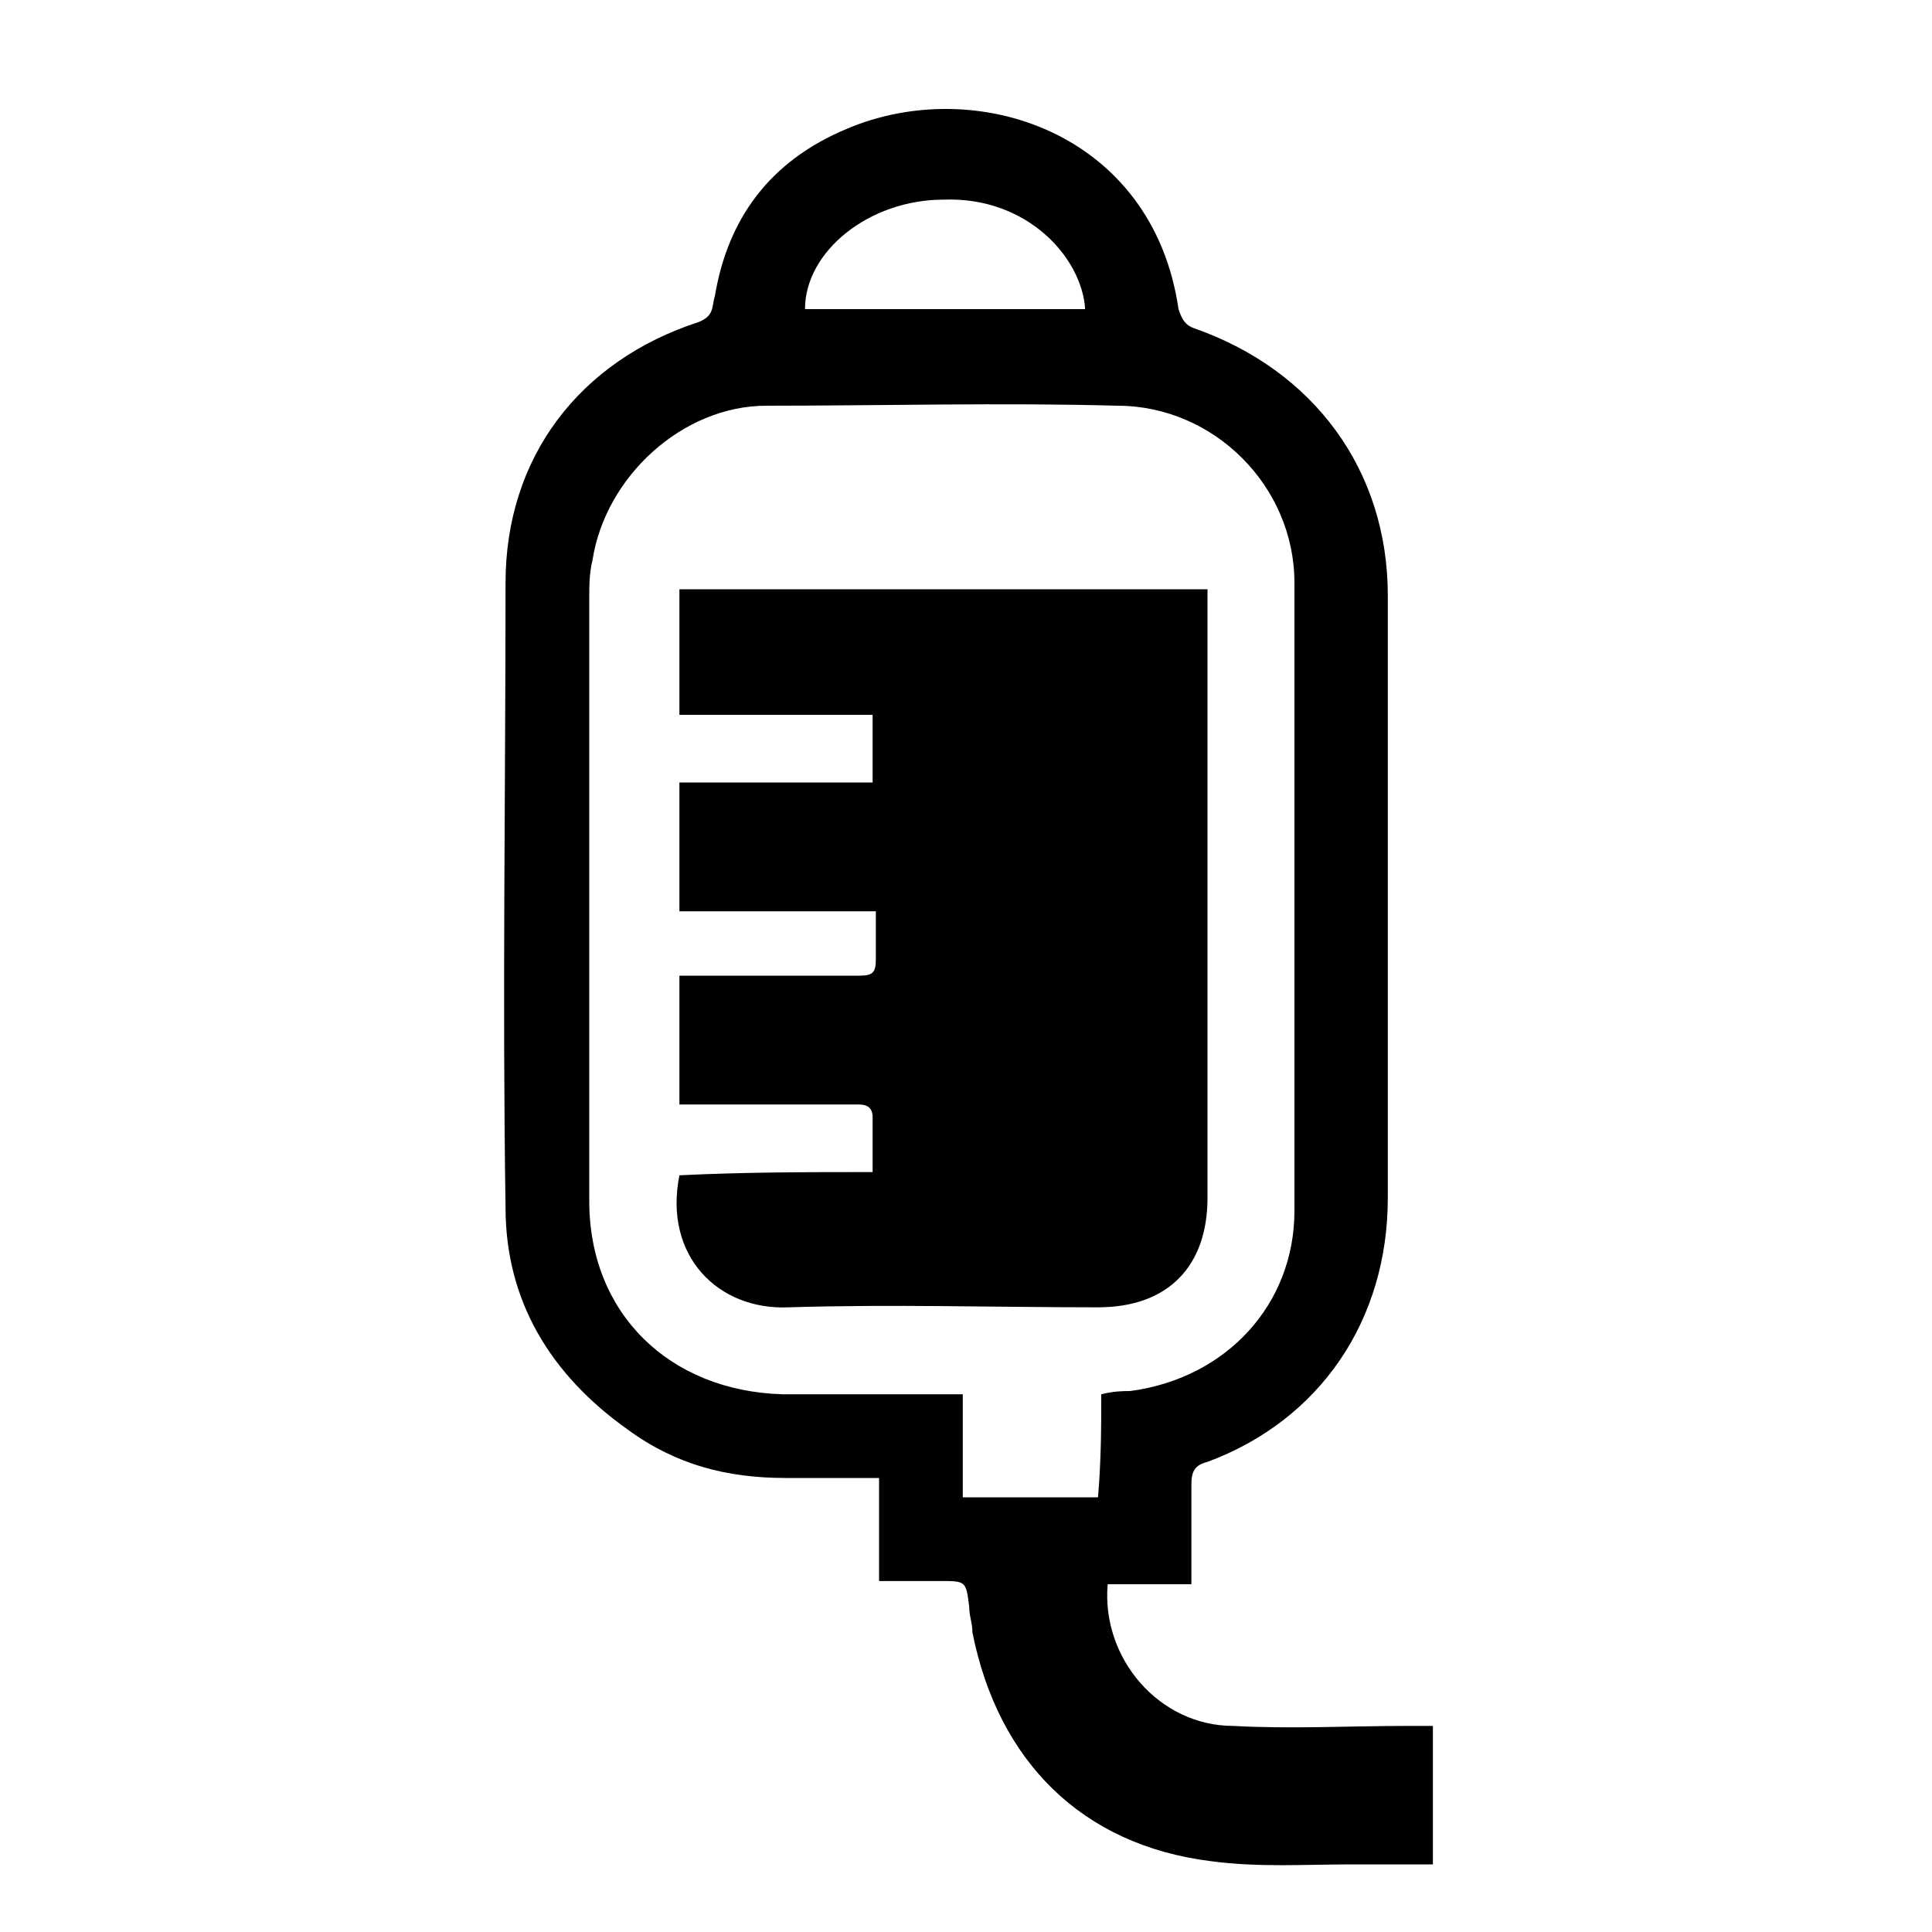
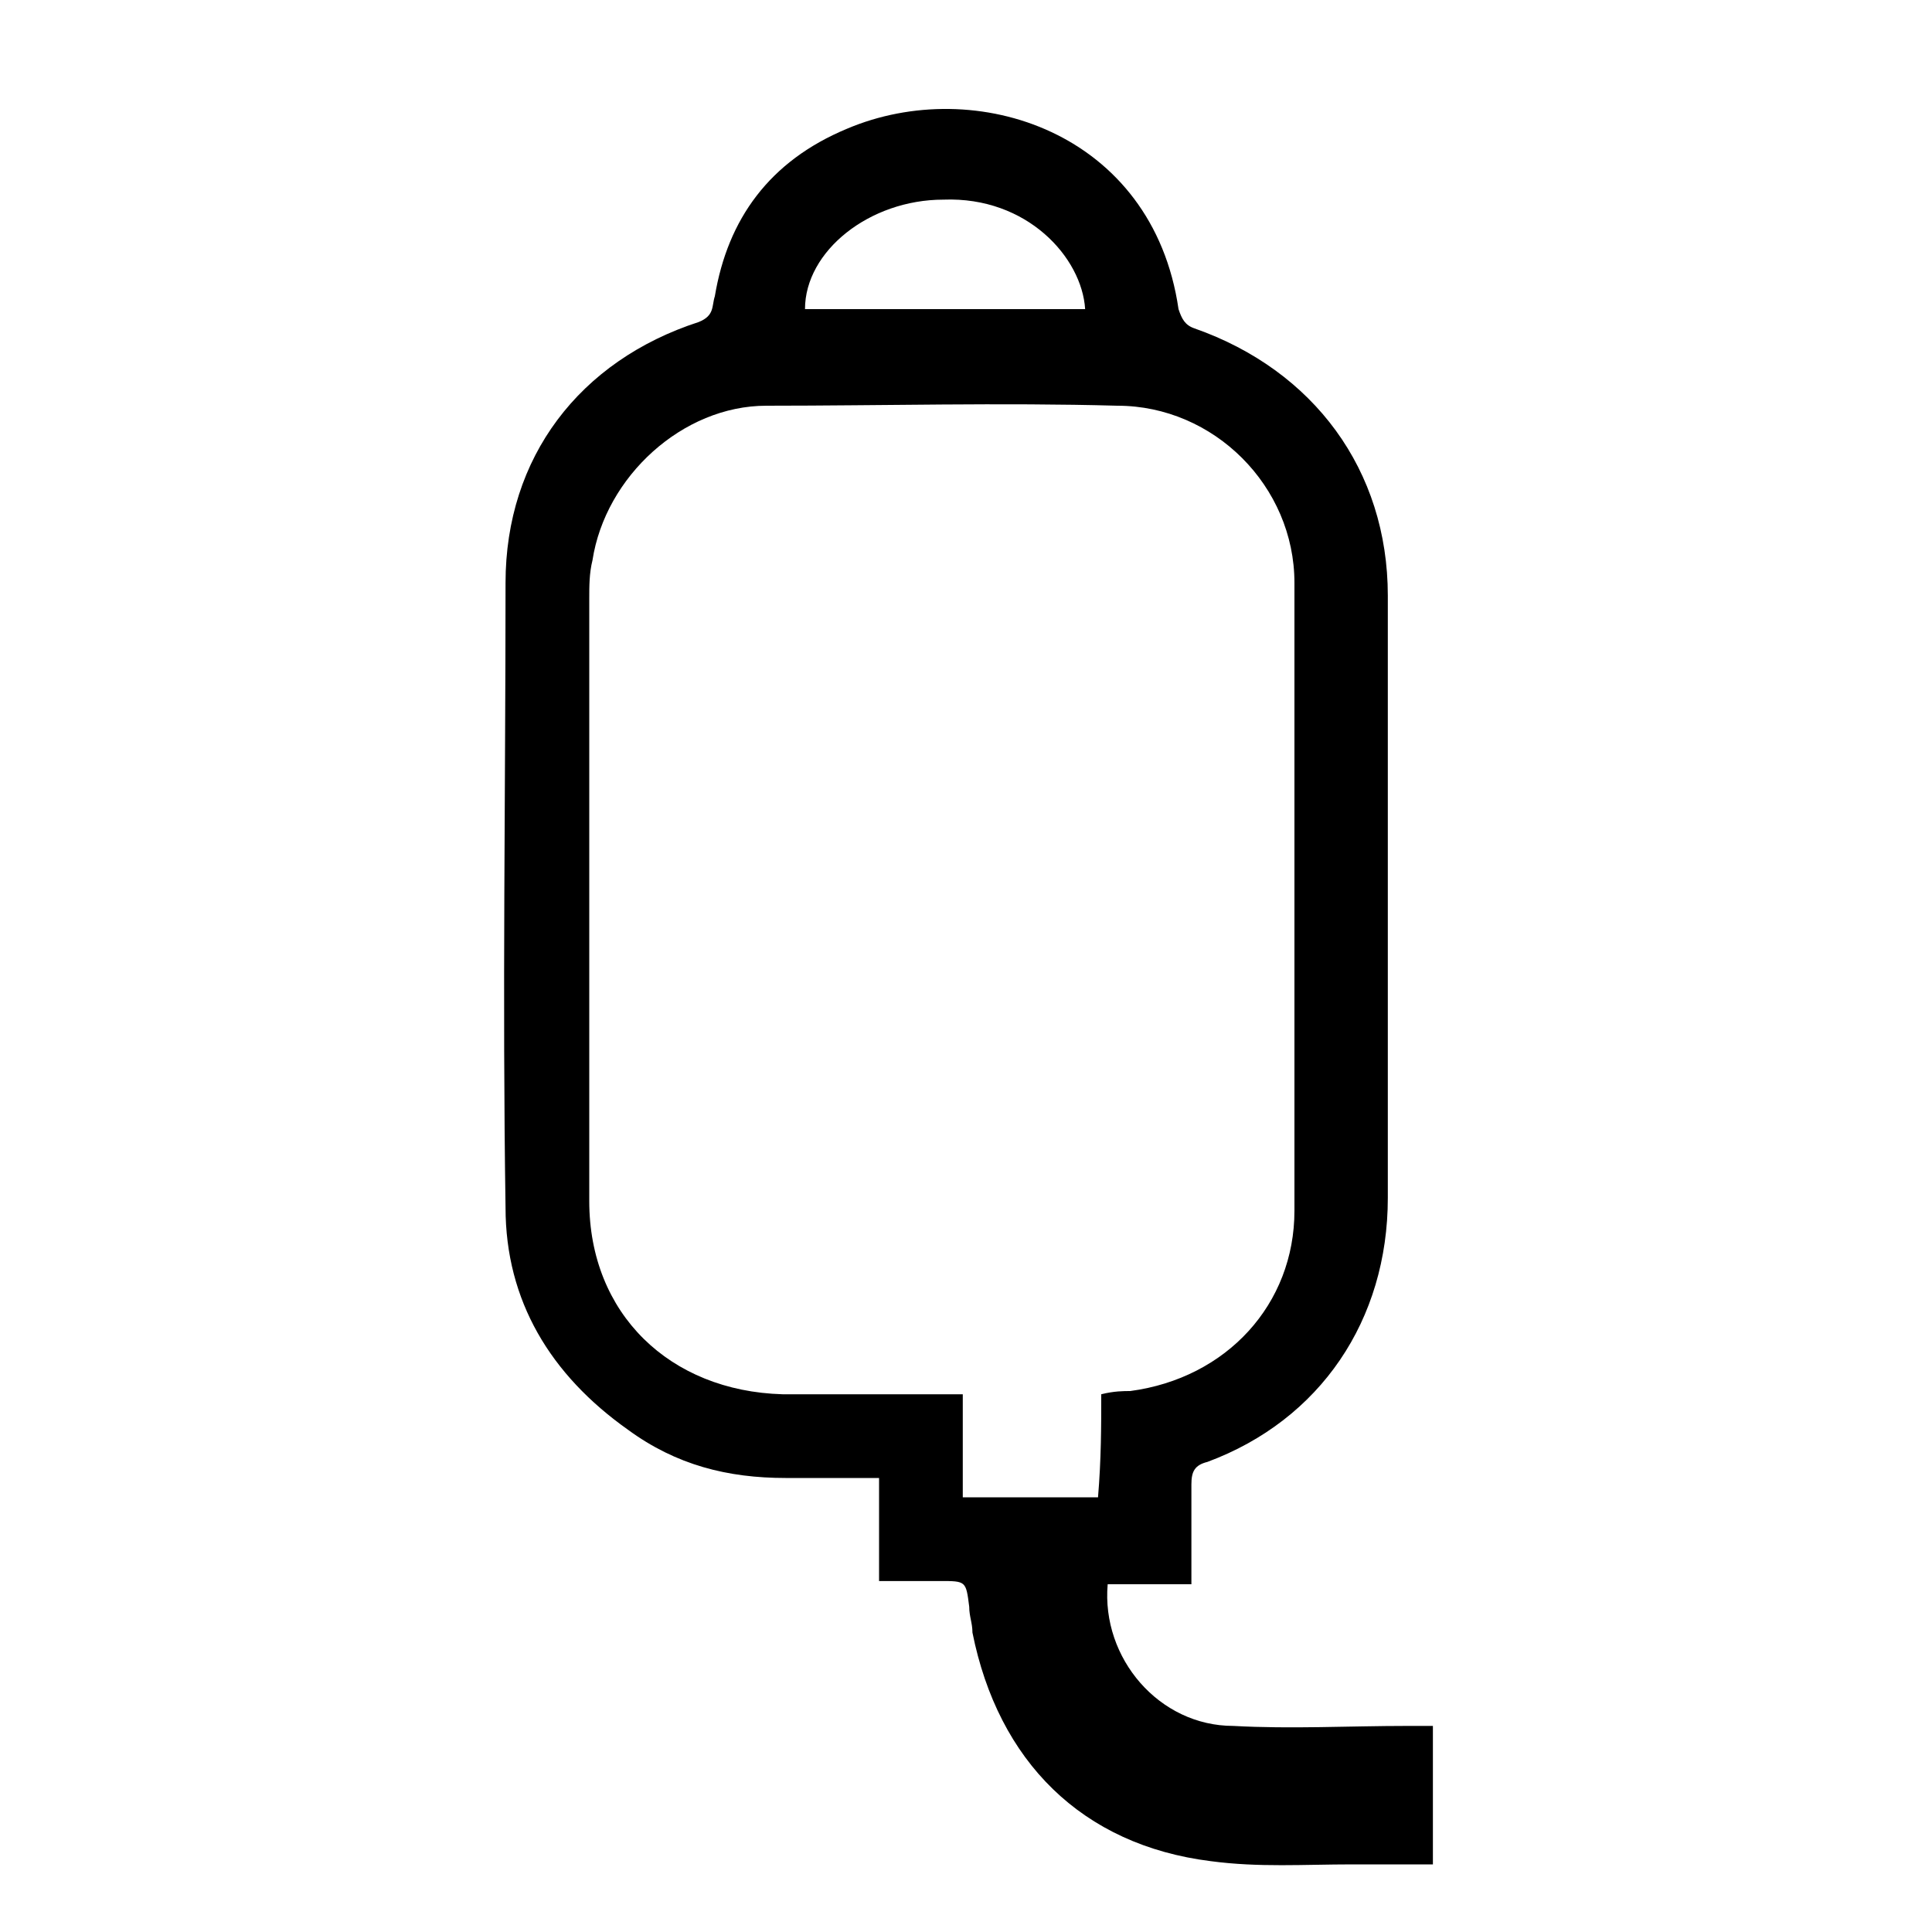
<svg xmlns="http://www.w3.org/2000/svg" version="1.1" id="Layer_1" x="0px" y="0px" viewBox="0 0 60 60" style="enable-background:new 0 0 60 60;" xml:space="preserve">
  <g>
    <path d="M37,49.2c-0.9,0-1.8,0-2.6,0c-0.2,2.3,1.6,4.4,3.9,4.4c1.8,0.1,3.6,0,5.4,0c0.2,0,0.5,0,0.8,0c0,1.5,0,2.8,0,4.3   c-0.8,0-1.7,0-2.5,0c-1.5,0-2.9,0.1-4.4-0.1c-4-0.5-6.6-3.1-7.4-7.1c0-0.3-0.1-0.5-0.1-0.8c-0.1-0.8-0.1-0.8-0.9-0.8   c-0.6,0-1.2,0-1.9,0c0-1.1,0-2.1,0-3.2c-1,0-1.9,0-2.9,0c-1.8,0-3.4-0.4-4.9-1.5c-2.4-1.7-3.8-4-3.8-6.9c-0.1-6.5,0-12.9,0-19.4   c0-3.9,2.3-6.9,6-8.1c0.5-0.2,0.4-0.5,0.5-0.8C22.6,6.8,23.9,5,26.3,4c4-1.7,9.5,0.1,10.3,5.6c0.1,0.3,0.2,0.5,0.5,0.6   c3.7,1.3,6,4.4,6,8.3c0,6.2,0,12.5,0,18.7c0,3.8-2.1,6.9-5.6,8.2c-0.4,0.1-0.5,0.3-0.5,0.7C37,47.1,37,48.1,37,49.2z M34.2,43.3   c0.4-0.1,0.7-0.1,0.9-0.1c3-0.4,5.1-2.7,5.1-5.6c0-6.5,0-13,0-19.5c0-3-2.5-5.5-5.5-5.5c-3.6-0.1-7.3,0-10.9,0   c-2.6,0-5,2.2-5.4,4.8c-0.1,0.4-0.1,0.8-0.1,1.2c0,6.2,0,12.5,0,18.7c0,3.5,2.5,5.9,6,6c1.6,0,3.3,0,4.9,0c0.2,0,0.4,0,0.7,0   c0,1.1,0,2.1,0,3.2c0.8,0,1.4,0,2.1,0c0.7,0,1.4,0,2.1,0C34.2,45.3,34.2,44.3,34.2,43.3z M33.7,9.6c-0.1-1.6-1.8-3.5-4.4-3.4   C27,6.2,25,7.8,25,9.6C27.9,9.6,30.8,9.6,33.7,9.6z" />
-     <path d="M27.1,36.4c0-0.6,0-1.2,0-1.7c0-0.4-0.3-0.4-0.5-0.4c-1.6,0-3.2,0-4.8,0c-0.2,0-0.4,0-0.7,0c0-1.3,0-2.6,0-4   c0.3,0,0.5,0,0.8,0c1.6,0,3.2,0,4.8,0c0.4,0,0.5-0.1,0.5-0.5c0-0.5,0-1,0-1.5c-2.1,0-4,0-6.1,0c0-1.4,0-2.7,0-4c2,0,4,0,6,0   c0-0.7,0-1.4,0-2.1c-2,0-4,0-6,0c0-1.3,0-2.6,0-3.9c5.5,0,10.9,0,16.4,0c0,0.2,0,0.5,0,0.7c0,6.1,0,12.1,0,18.2   c0,2.1-1.2,3.4-3.4,3.4c-3.2,0-6.4-0.1-9.6,0c-2.2,0.1-3.9-1.6-3.4-4.1C23.1,36.4,25.1,36.4,27.1,36.4z" />
  </g>
</svg>